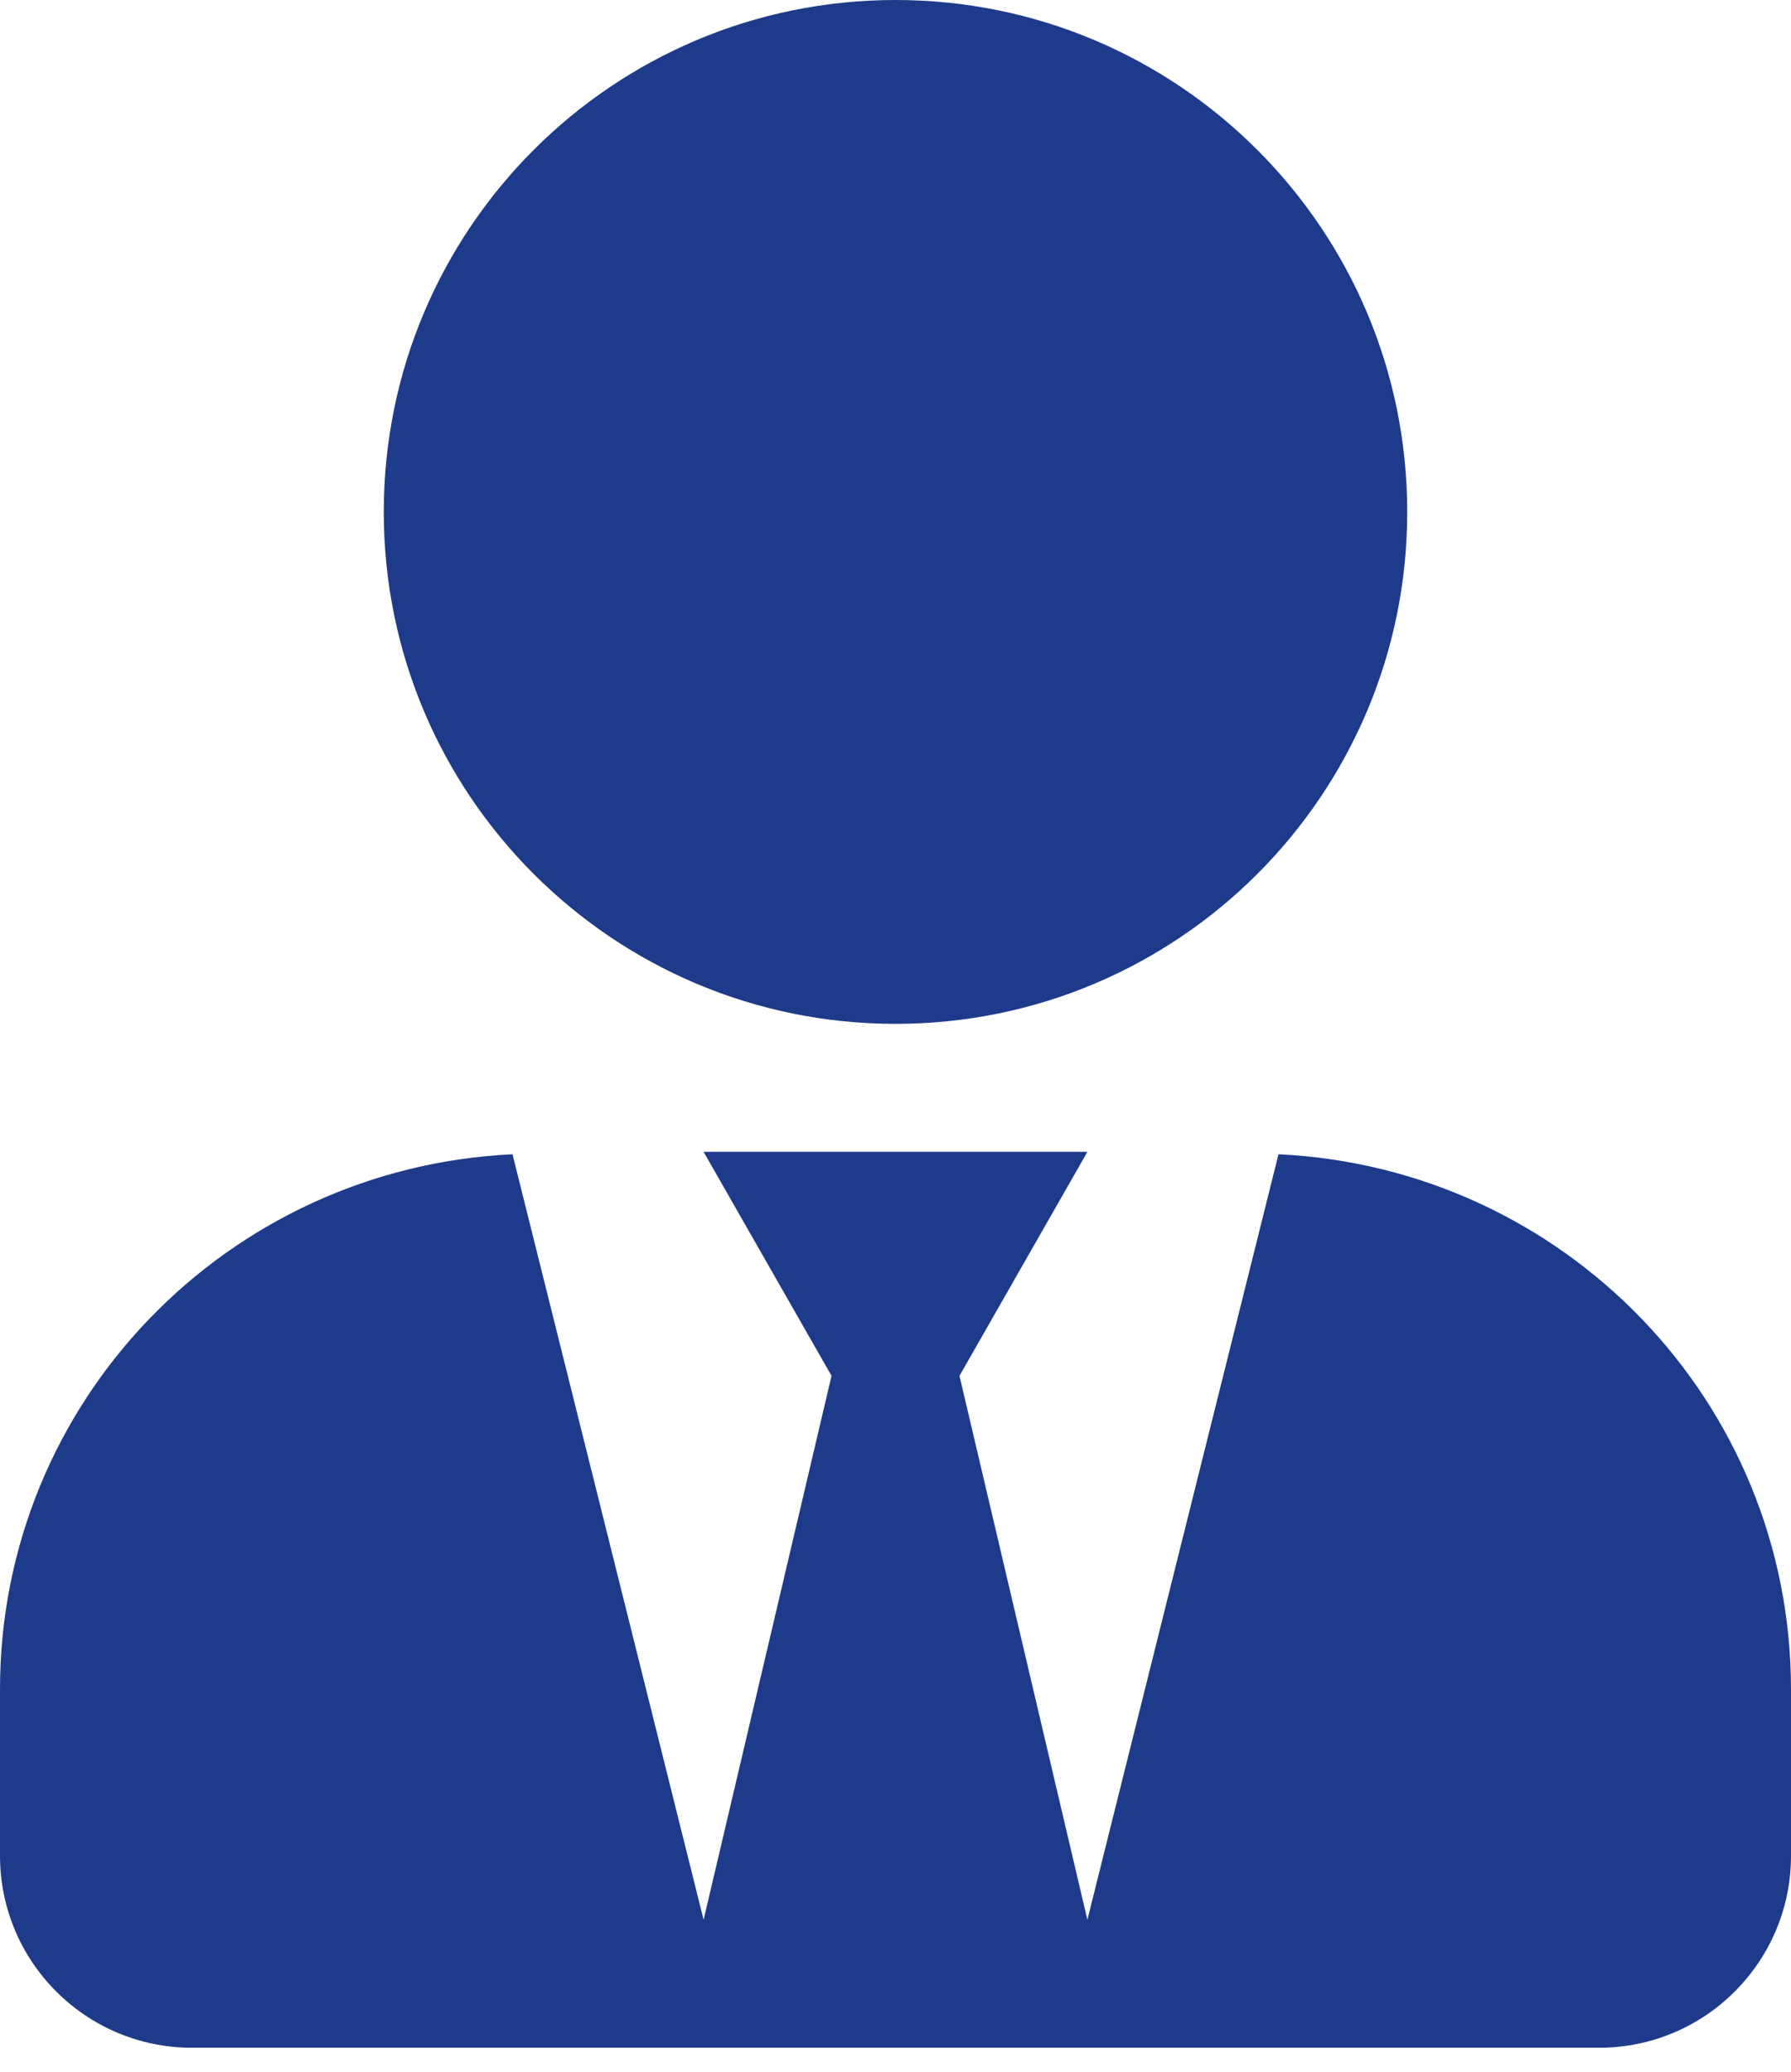
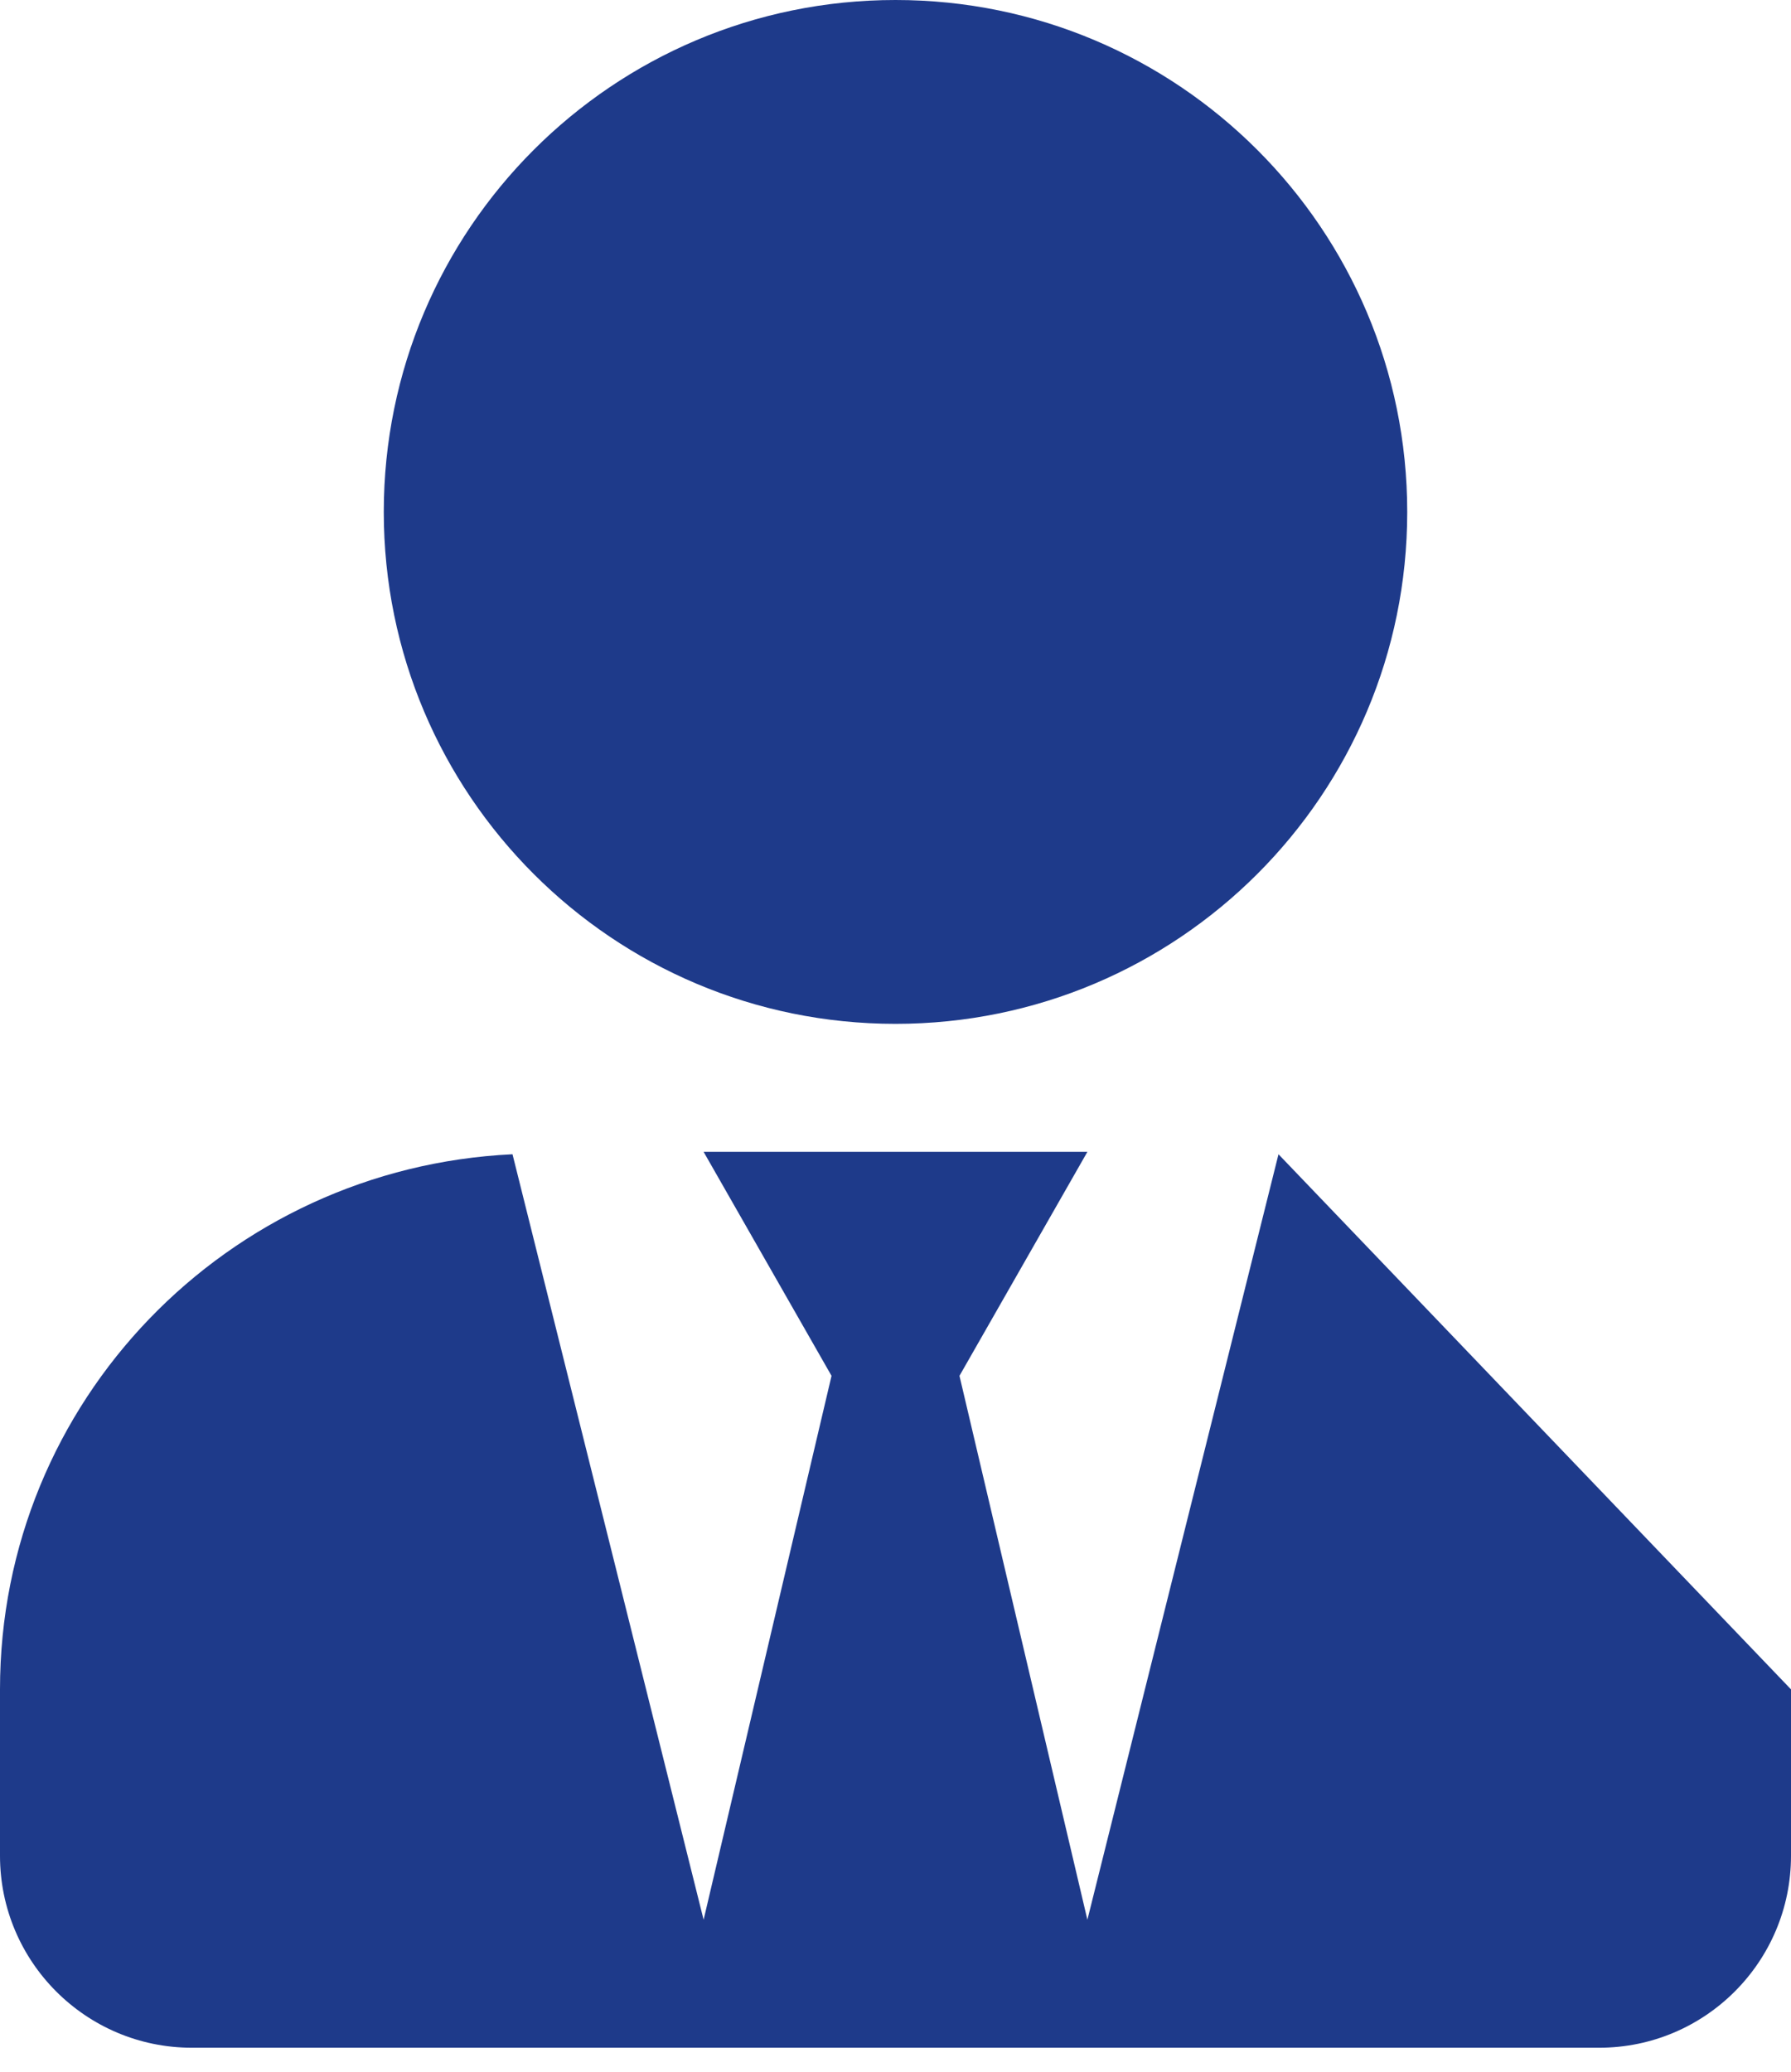
<svg xmlns="http://www.w3.org/2000/svg" width="64" height="74" viewBox="0 0 64 74" fill="none">
-   <path d="M32 36.571C42.1 36.571 50.286 28.386 50.286 18.286C50.286 8.186 42.1 0 32 0C21.9 0 13.714 8.186 13.714 18.286C13.714 28.386 21.9 36.571 32 36.571ZM45.686 41.229L38.857 68.571L34.286 49.143L38.857 41.143H25.143L29.714 49.143L25.143 68.571L18.314 41.229C8.129 41.714 0 50.043 0 60.343V66.286C0 70.071 3.071 73.143 6.857 73.143H57.143C60.929 73.143 64 70.071 64 66.286V60.343C64 50.043 55.871 41.714 45.686 41.229Z" fill="#1E3A8A" />
+   <path d="M32 36.571C42.1 36.571 50.286 28.386 50.286 18.286C50.286 8.186 42.1 0 32 0C21.9 0 13.714 8.186 13.714 18.286C13.714 28.386 21.9 36.571 32 36.571ZM45.686 41.229L38.857 68.571L34.286 49.143L38.857 41.143H25.143L29.714 49.143L25.143 68.571L18.314 41.229C8.129 41.714 0 50.043 0 60.343V66.286C0 70.071 3.071 73.143 6.857 73.143H57.143C60.929 73.143 64 70.071 64 66.286V60.343Z" fill="#1E3A8A" />
</svg>